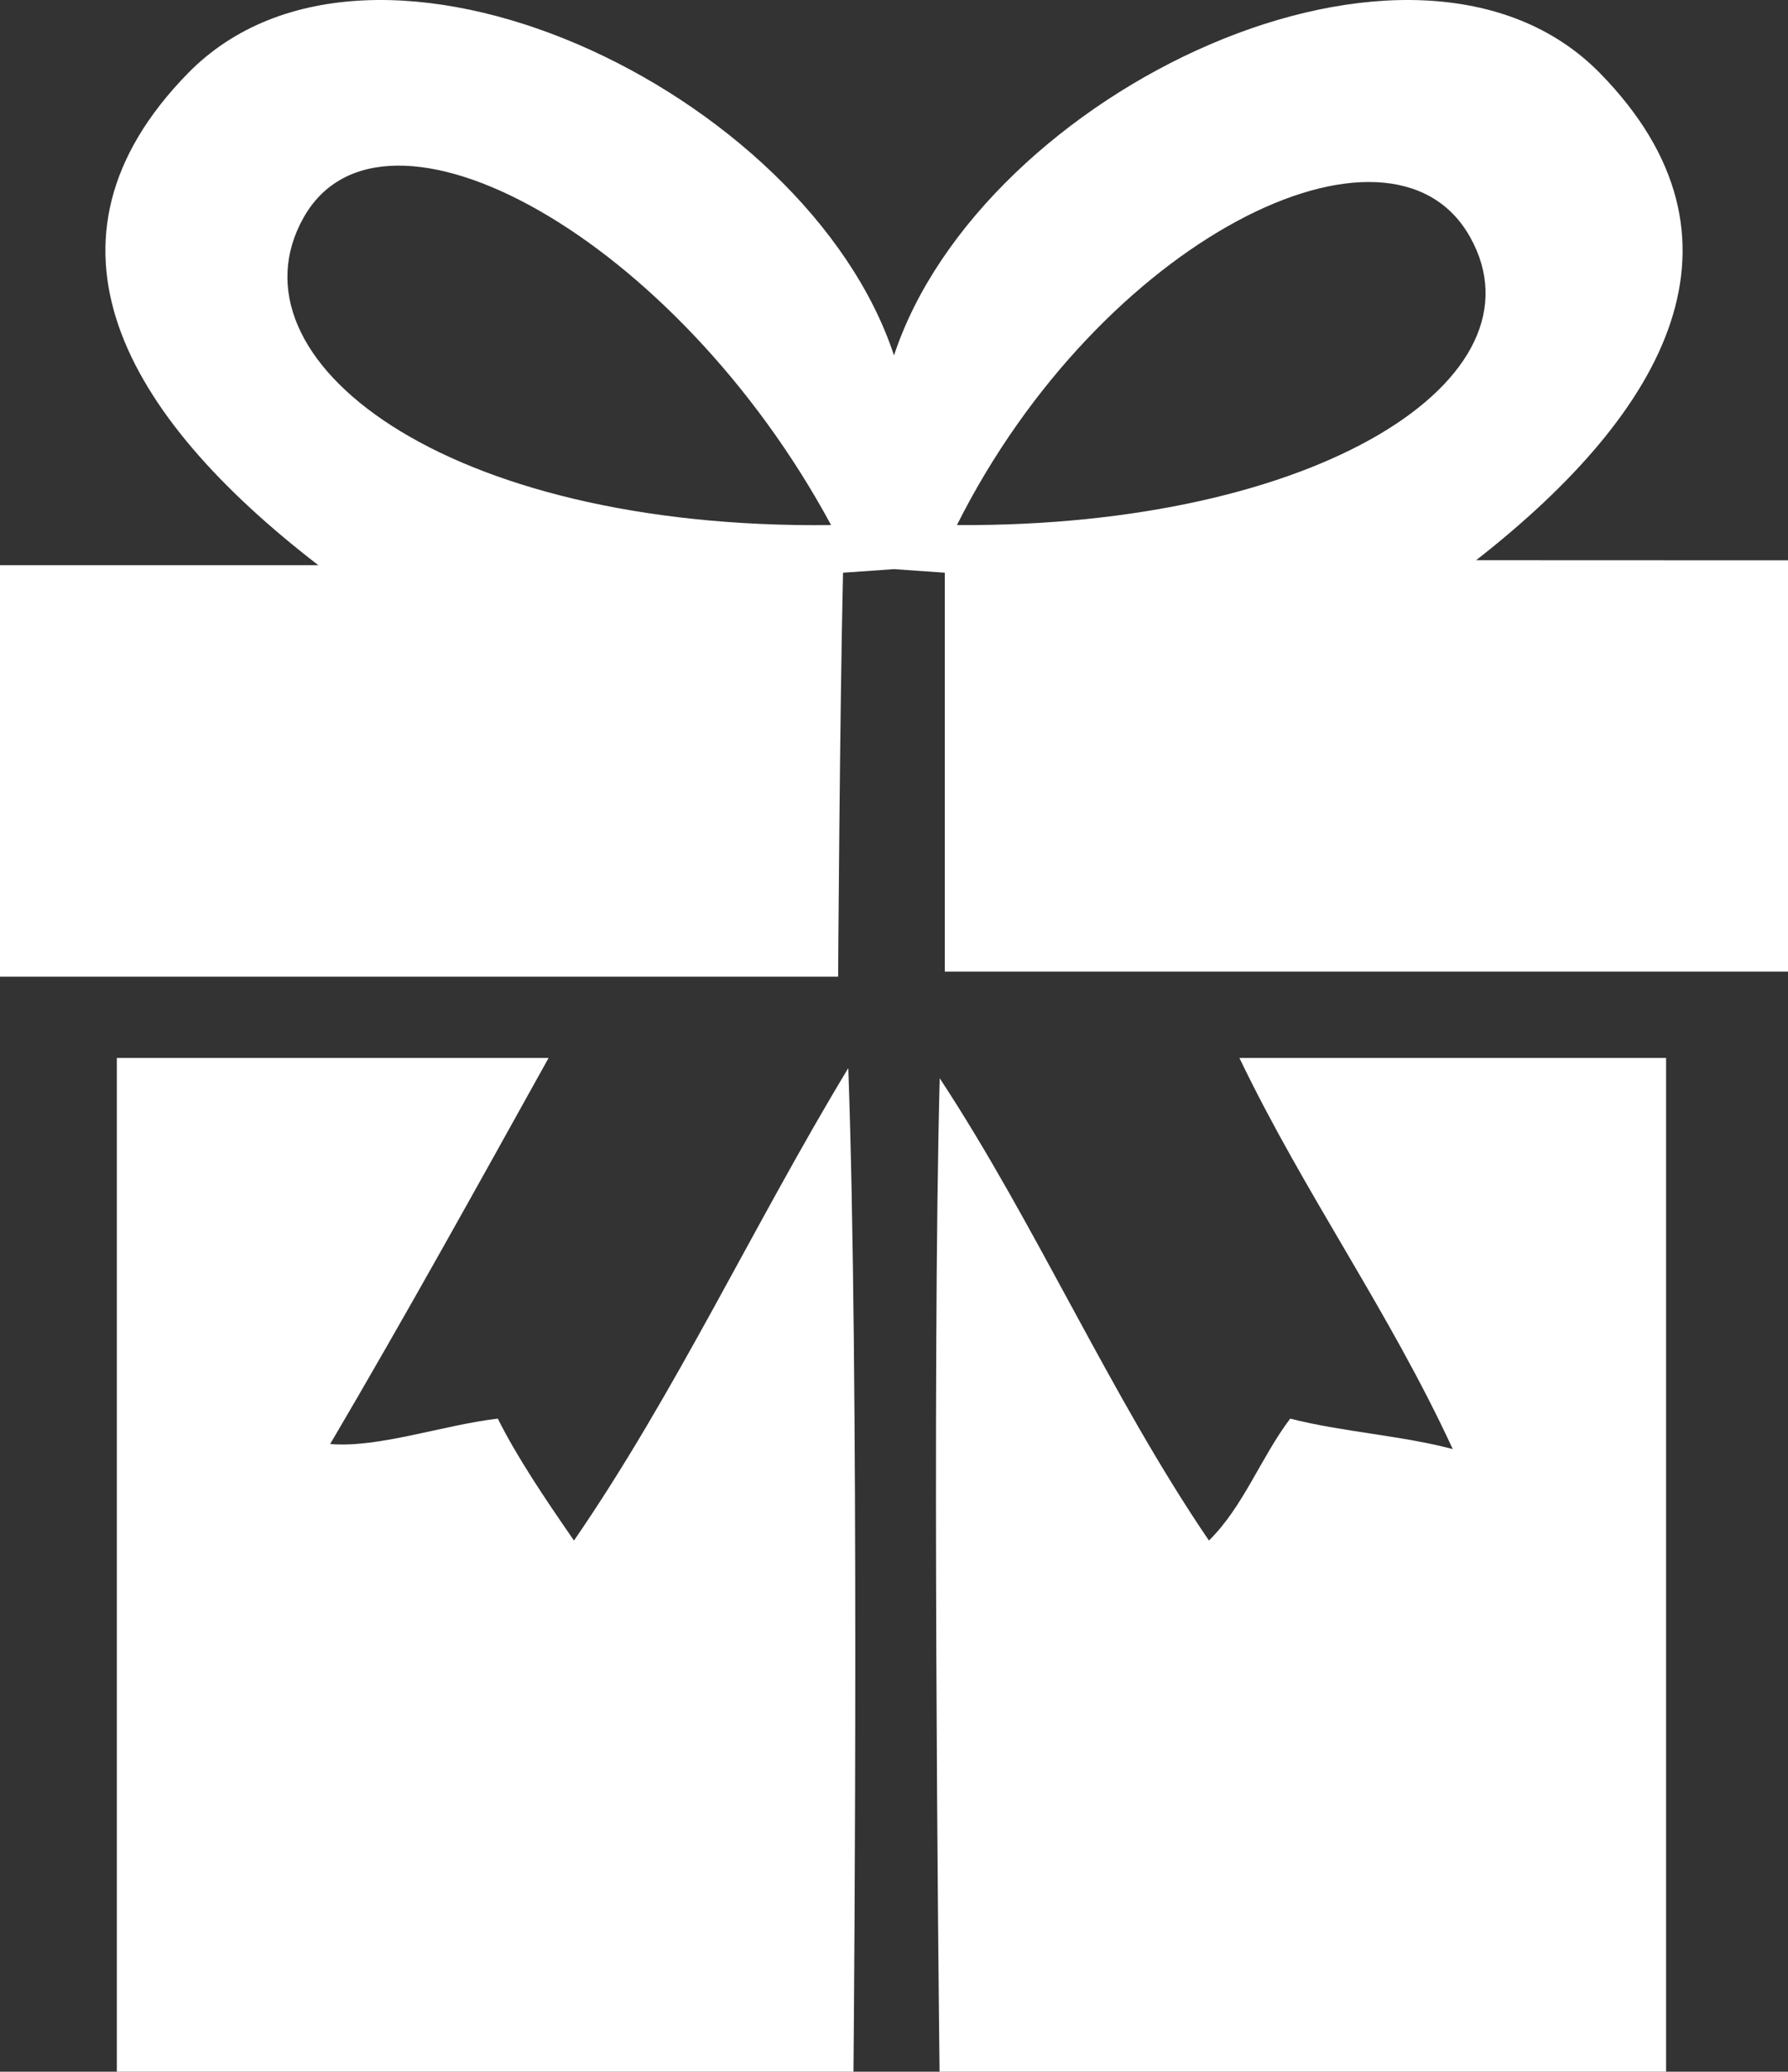
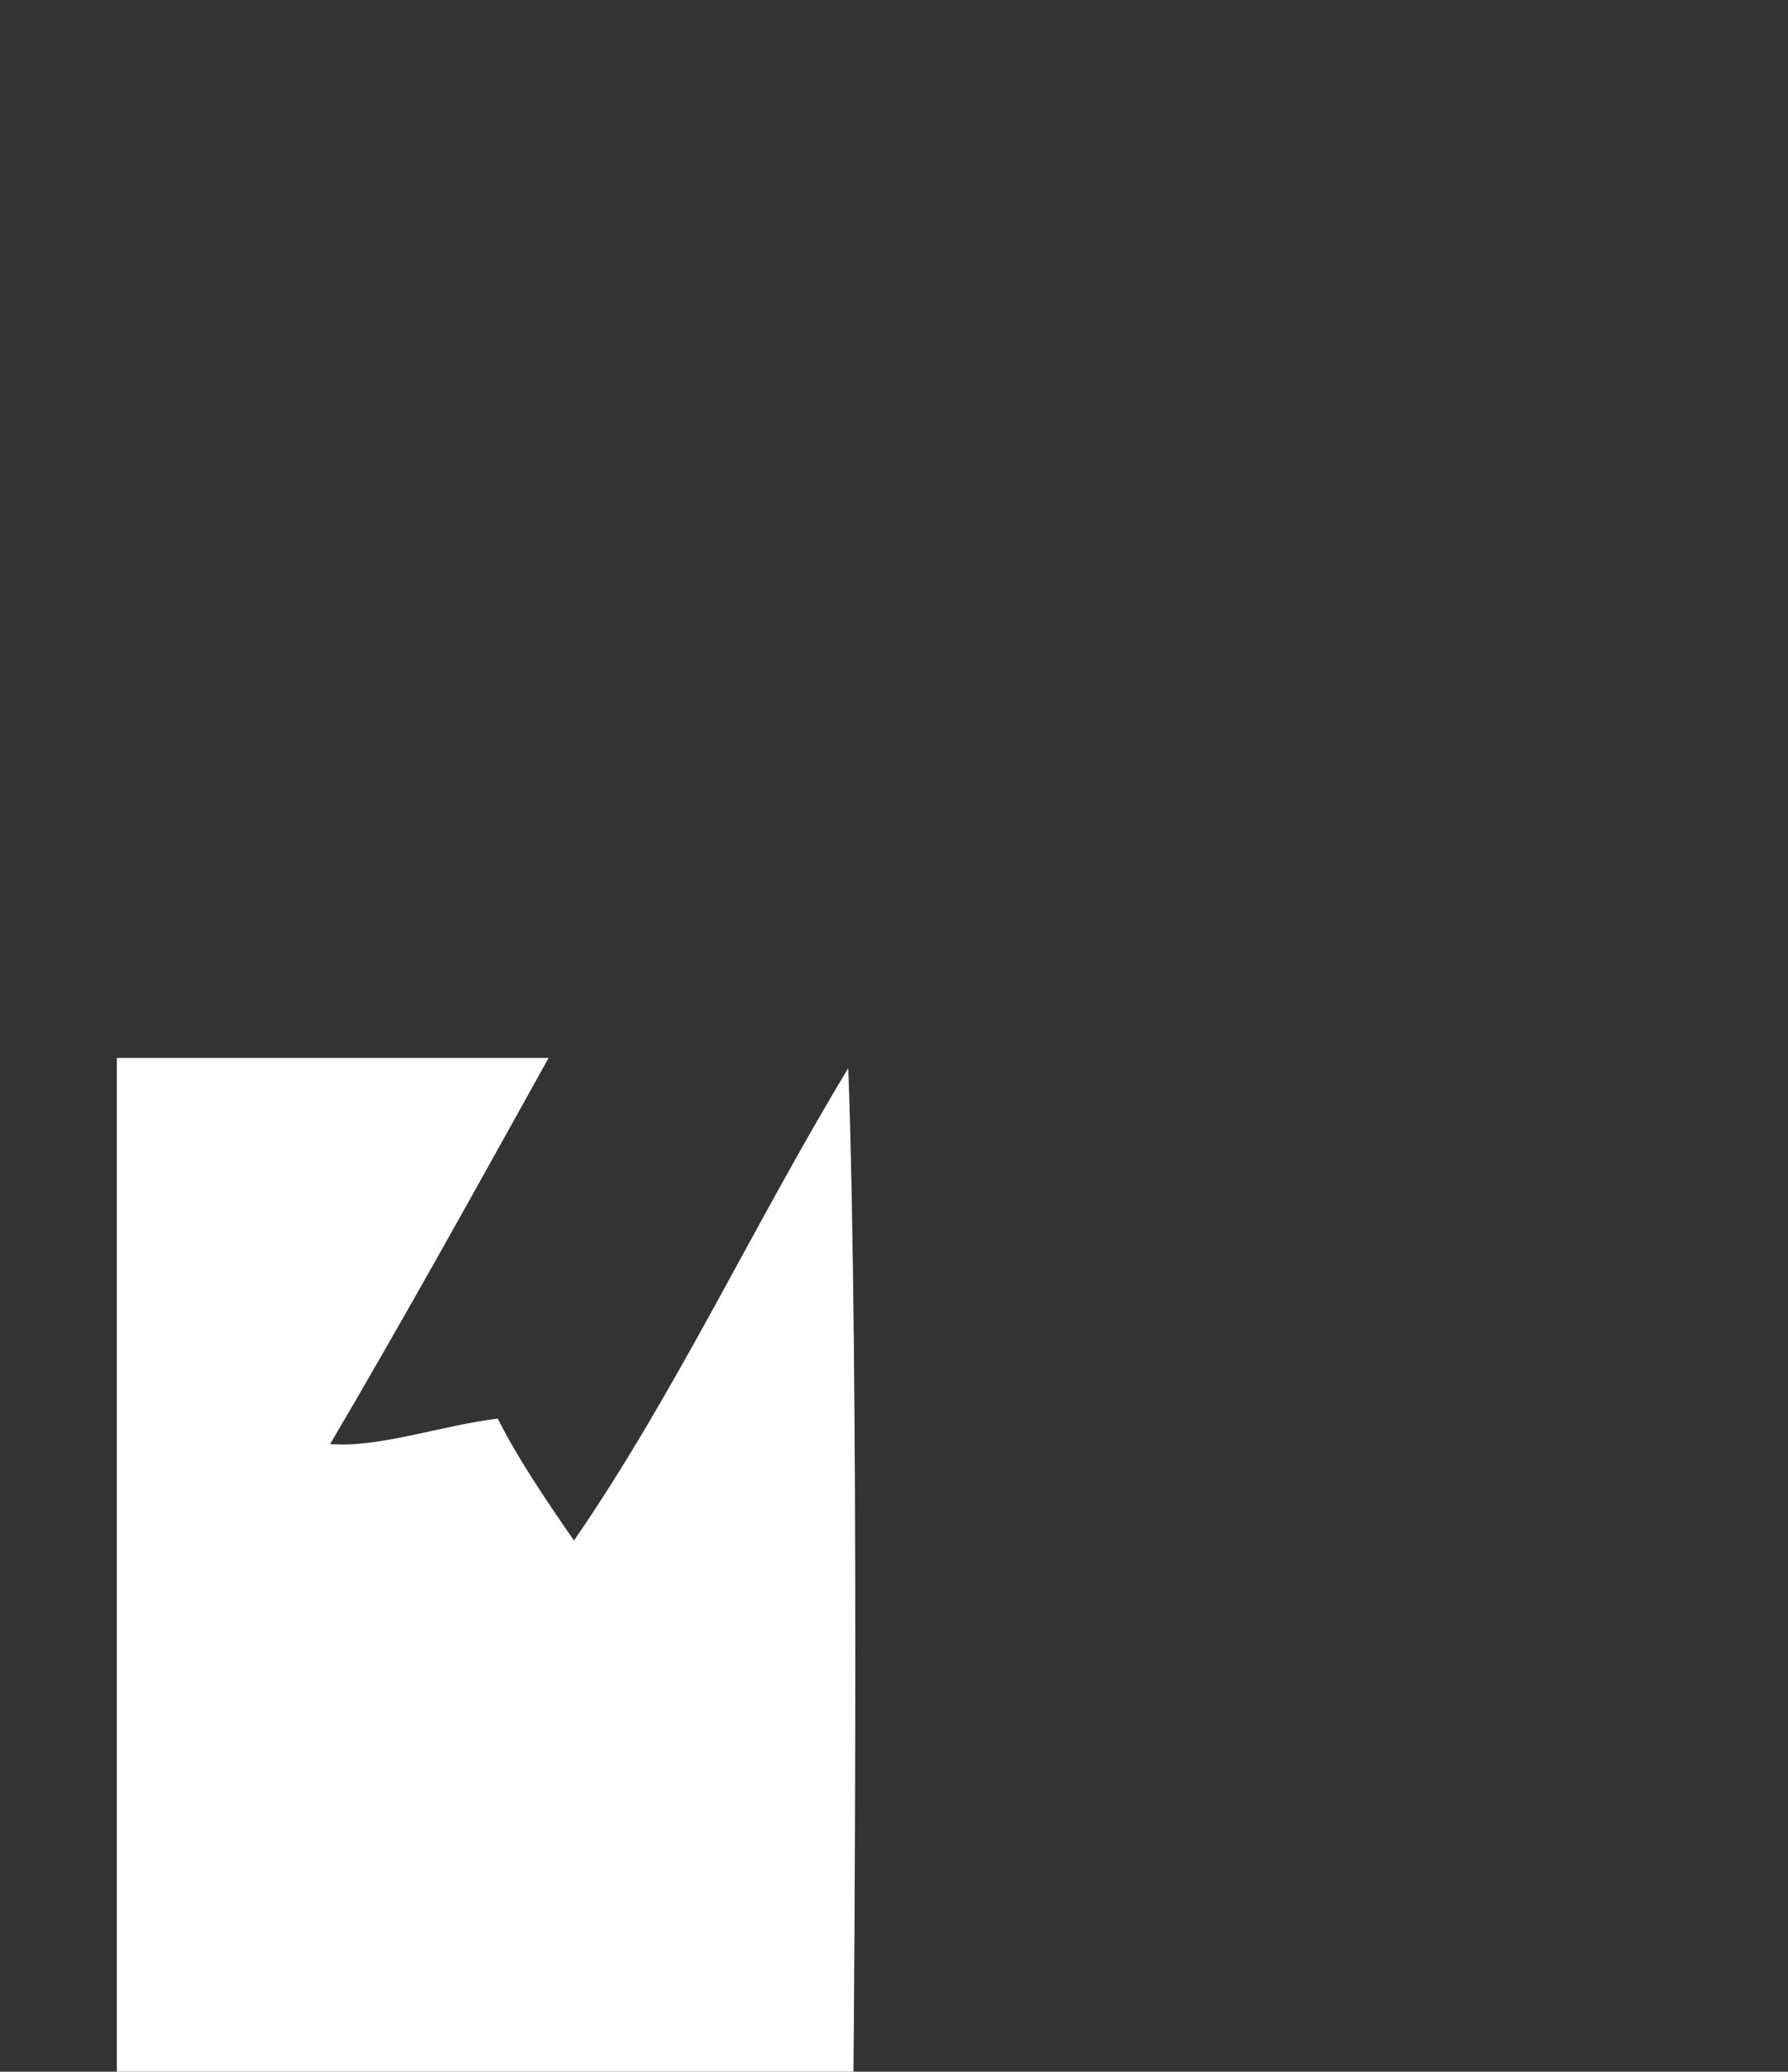
<svg xmlns="http://www.w3.org/2000/svg" version="1.1" id="Layer_1" x="0px" y="0px" width="352px" height="407.844px" viewBox="0 0 352 407.844" enable-background="new 0 0 352 407.844" xml:space="preserve">
  <rect x="0" y="0" width="352" height="407.844" fill="#333333" stroke="none" />
  <path fill-rule="evenodd" clip-rule="evenodd" fill="#FFFFFF" d="M168.022,407.844c0.165-18.479,1.127-138.005-1.022-197.573  c-18.475,30.525-34.015,63.985-54,93c-5.672-8.181-11.255-16.484-15-24c-10.745,1.262-23.508,5.817-33,5  c14.699-24.968,28.834-50.5,43-76c-28.333,0-85,0-85,0v199.573H168.022z" />
-   <path fill-rule="evenodd" clip-rule="evenodd" fill="#FFFFFF" d="M328,407.844c0-18.437,0-137.56,0-199.573c-28,0-56,0-84,0  c12.868,26.799,29.474,49.859,42,77c-10.003-2.663-21.927-3.406-32-6c-5.743,7.59-9.266,17.401-16,24  c-19.439-28.561-33.959-62.041-53-91c-1.533,58.638-0.242,177.18-0.029,195.573H328z" />
-   <path fill-rule="evenodd" clip-rule="evenodd" fill="#FFFFFF" d="M290.602,110.284c37.656-29.423,56.22-63.287,24.434-95.83  c-36.434-37.3-121.877,3.47-139.035,55.517C158.843,17.924,73.399-22.846,36.966,14.454C4.823,47.362,24.167,81.619,62.674,111.271  H0v81h165c0,0,0.331-52.376,0.965-79.525L176,112.042l10,0.701c0,26.484,0,78.527,0,78.527h166v-80.963L290.602,110.284z   M59.762,42.84c15.614-27.759,73.234,3.78,103.852,60.528C87.166,104.263,44.148,70.599,59.762,42.84z M289.387,46.621  c15.614,27.759-29.767,57.169-101,56.748C216.625,47.093,273.772,18.862,289.387,46.621z" />
</svg>